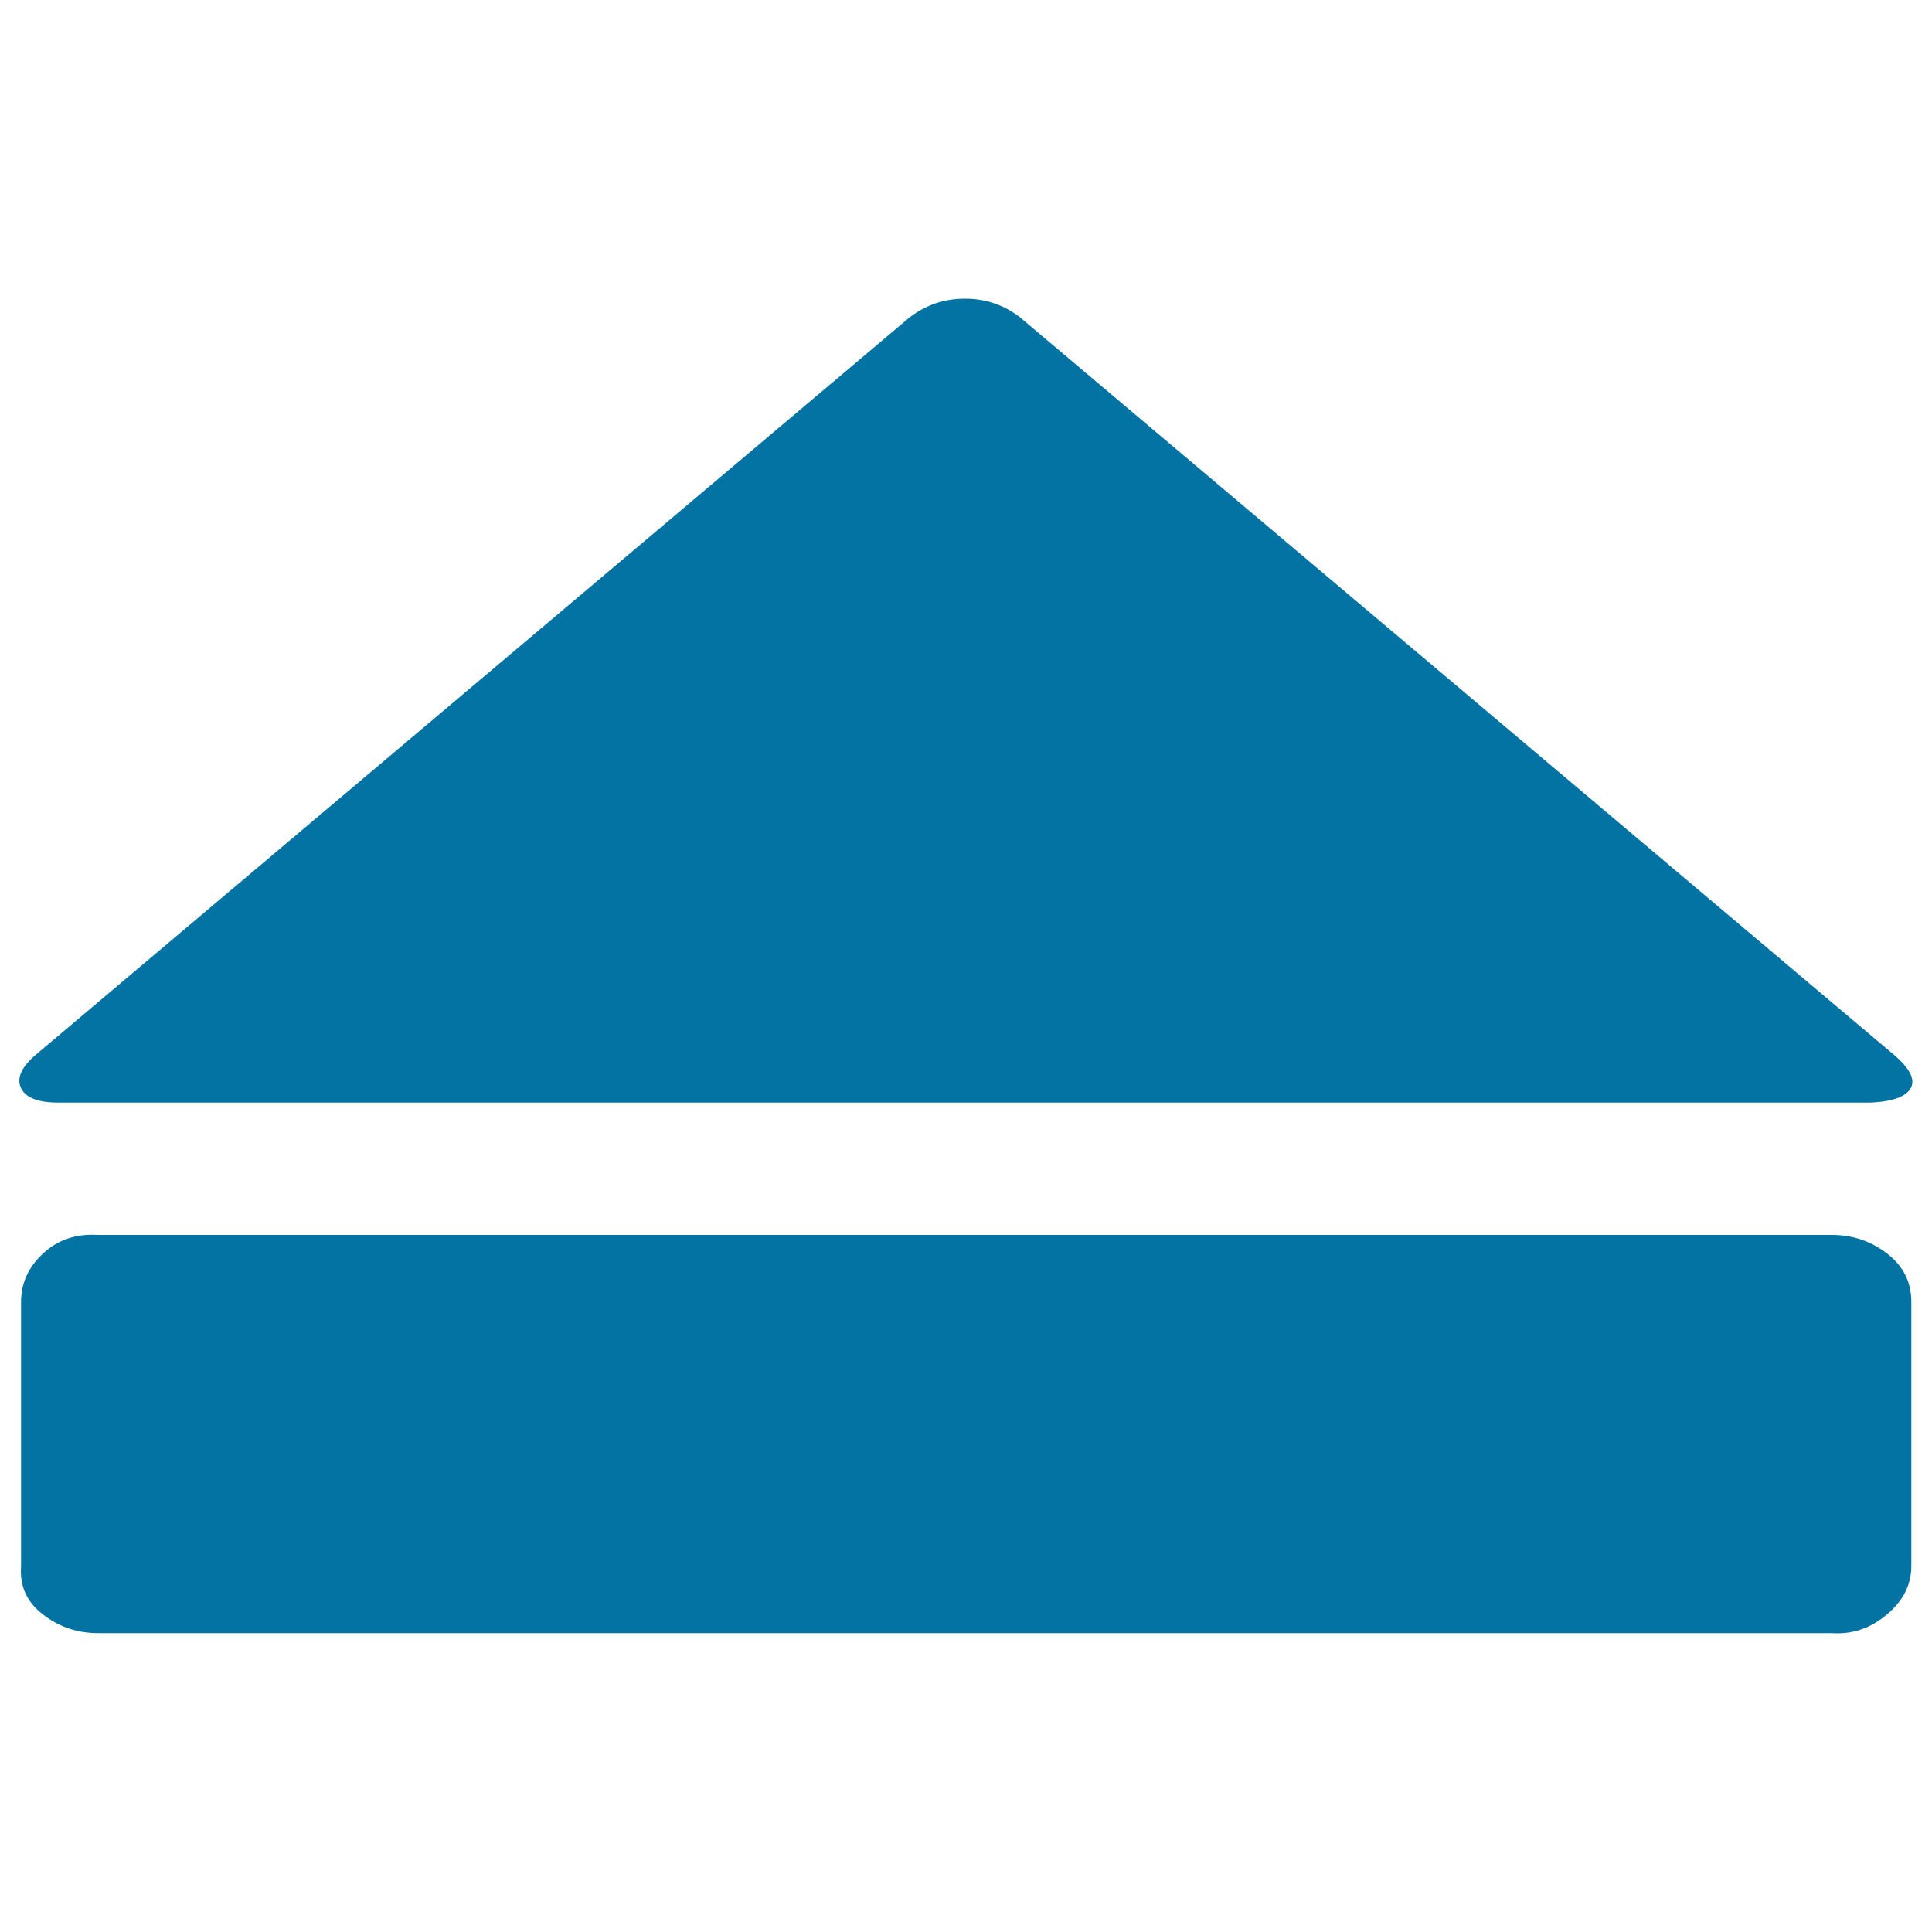
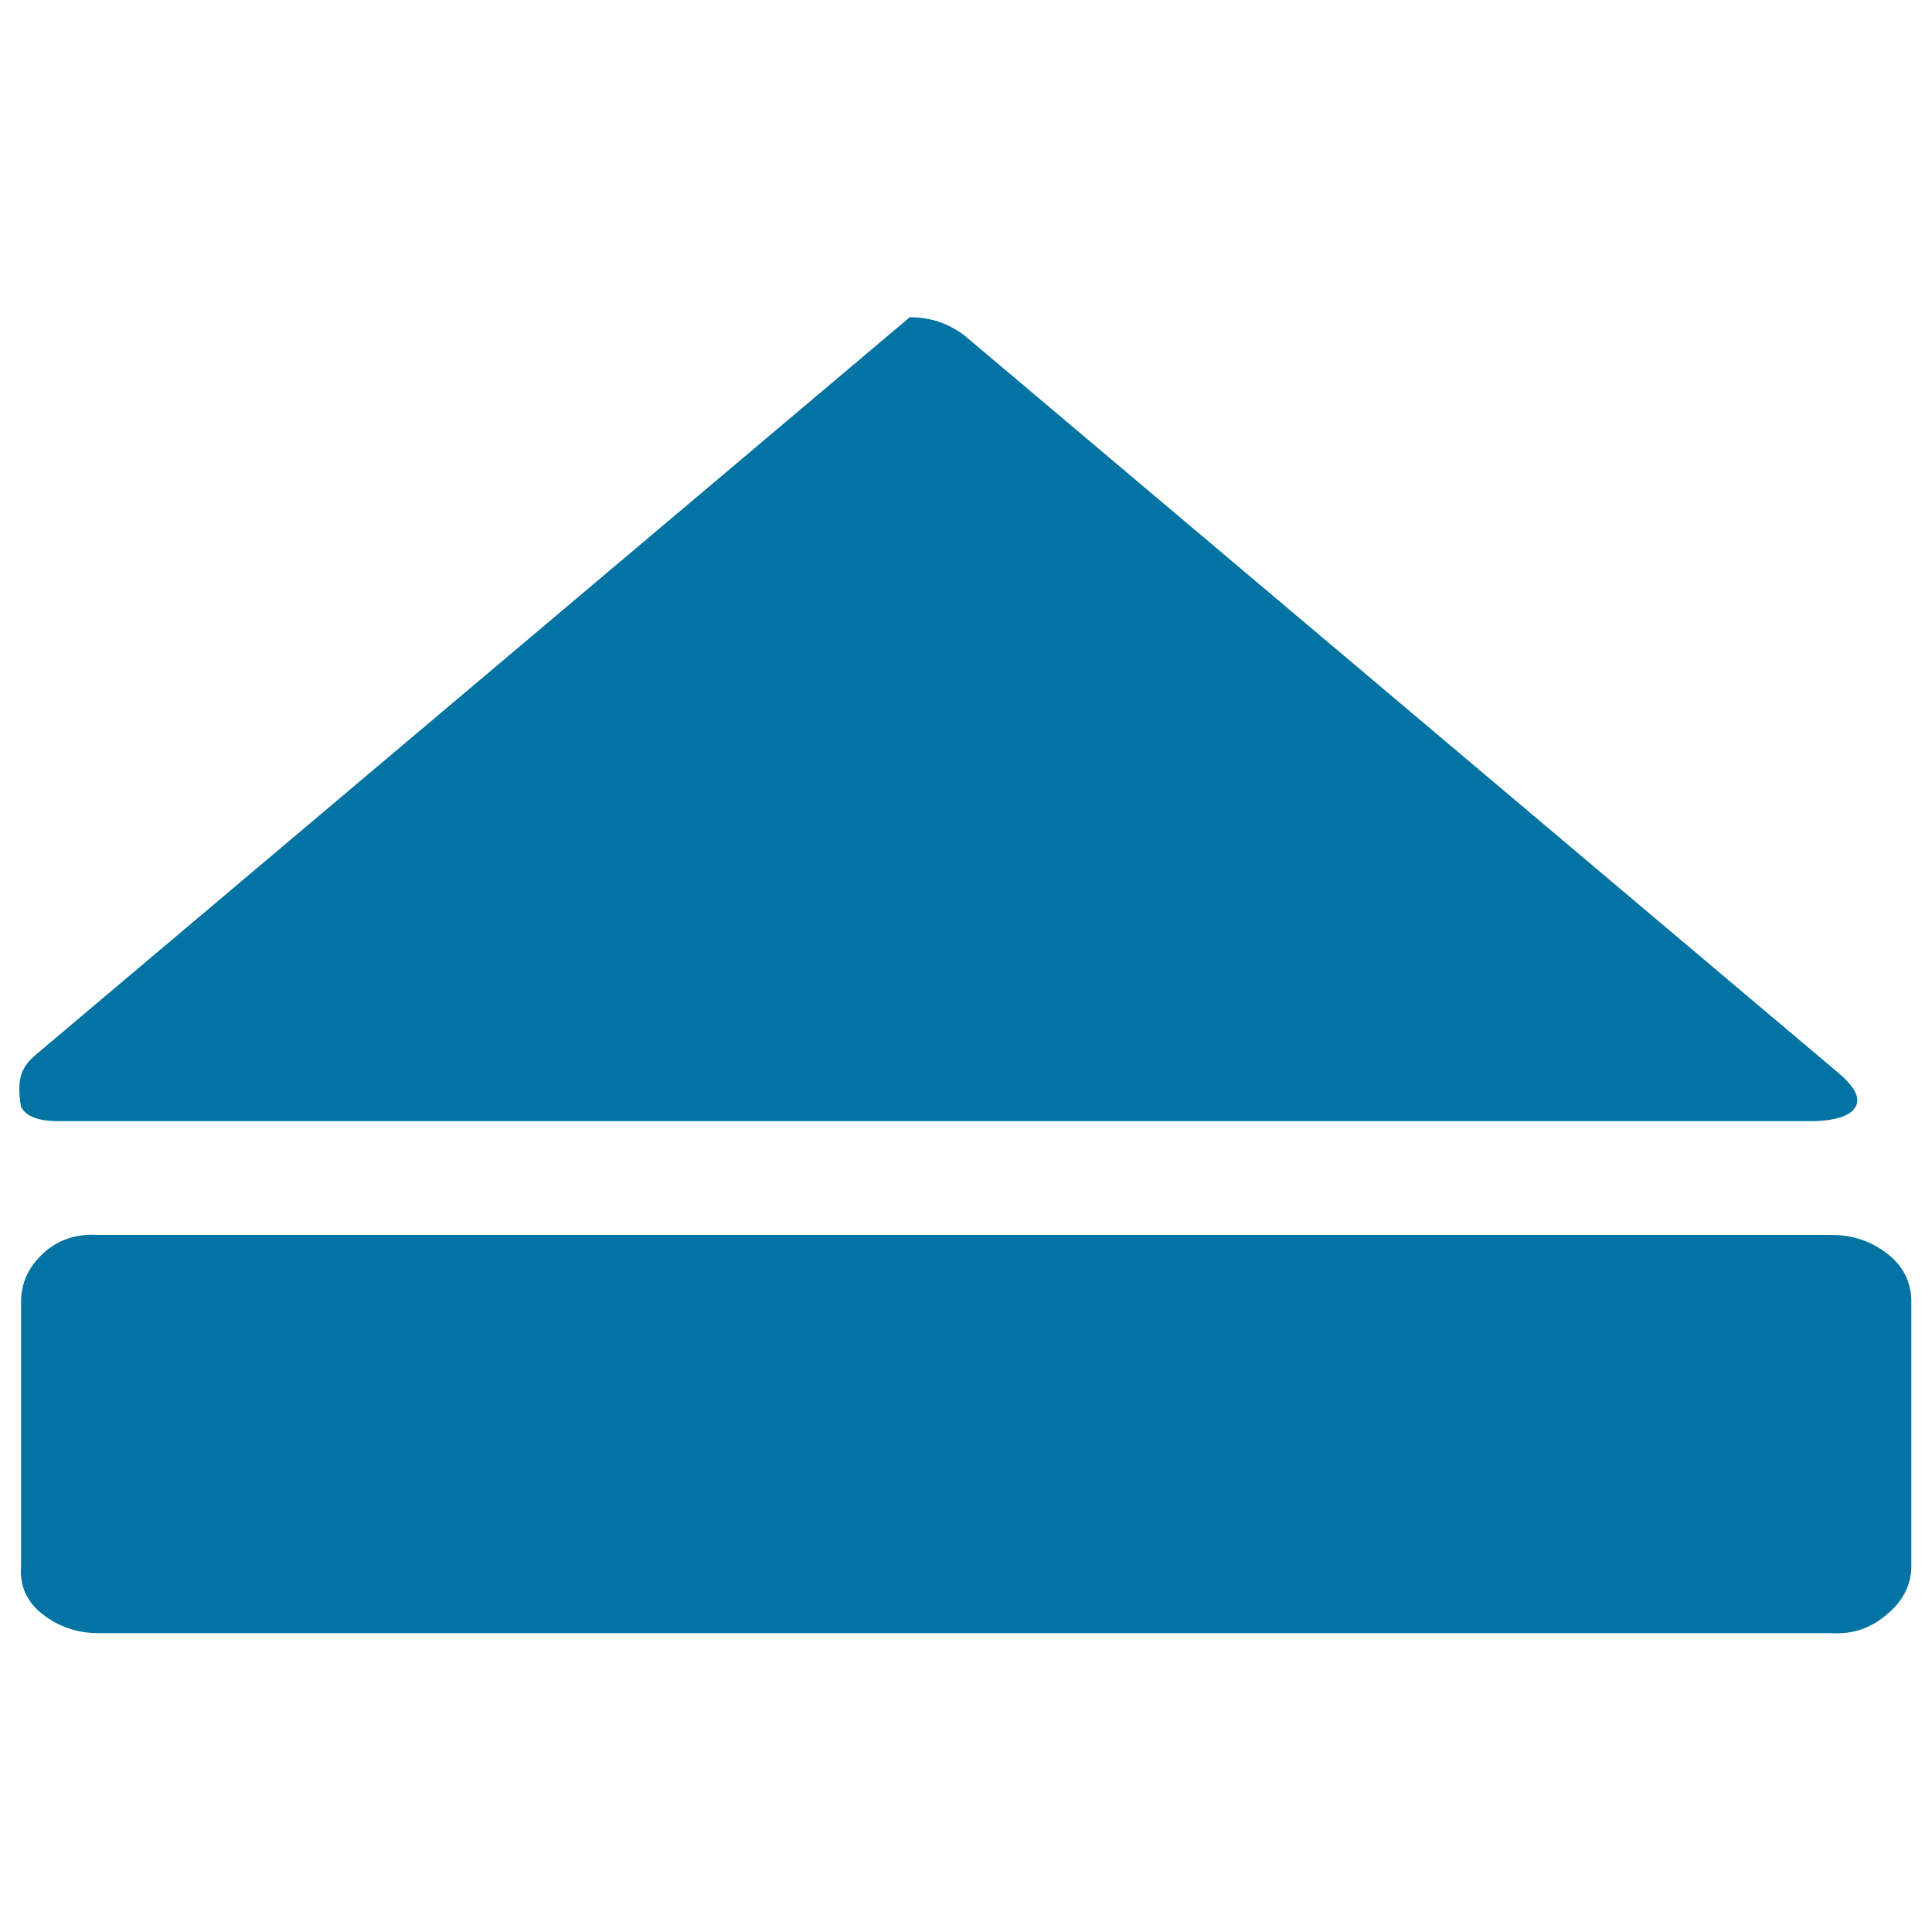
<svg xmlns="http://www.w3.org/2000/svg" viewBox="0 0 1000 1000" style="fill:#0273a2">
  <title>Eject SVG icon</title>
-   <path d="M18.8,545.7l452.1-381.5c8.4-6.4,17.9-9.6,28.5-9.6c10.7,0,20.2,3.2,28.5,9.6l452.1,381.5c8.4,7.1,11.4,12.8,9.1,17.3c-2.3,4.5-9.1,7.1-20.6,7.7H30.2c-10.7,0-17.1-2.6-19.4-7.7C8.5,557.9,11.2,552.1,18.8,545.7L18.8,545.7z M948.2,845.3H50.8c-10.7,0-20.2-3.2-28.5-9.6c-8.4-6.4-12.2-14.8-11.4-25V673.8c0-9.6,3.8-18,11.4-25c7.6-7.1,17.1-10.3,28.5-9.6h897.4c10.7,0,20.2,3.2,28.5,9.6c8.4,6.4,12.6,14.8,12.6,25v136.8c0,9.6-4.2,18-12.6,25C968.3,842.8,958.8,846,948.2,845.3z" />
+   <path d="M18.8,545.7l452.1-381.5c10.7,0,20.2,3.2,28.5,9.6l452.1,381.5c8.4,7.1,11.4,12.8,9.1,17.3c-2.3,4.5-9.1,7.1-20.6,7.7H30.2c-10.7,0-17.1-2.6-19.4-7.7C8.5,557.9,11.2,552.1,18.8,545.7L18.8,545.7z M948.2,845.3H50.8c-10.7,0-20.2-3.2-28.5-9.6c-8.4-6.4-12.2-14.8-11.4-25V673.8c0-9.6,3.8-18,11.4-25c7.6-7.1,17.1-10.3,28.5-9.6h897.4c10.7,0,20.2,3.2,28.5,9.6c8.4,6.4,12.6,14.8,12.6,25v136.8c0,9.6-4.2,18-12.6,25C968.3,842.8,958.8,846,948.2,845.3z" />
</svg>